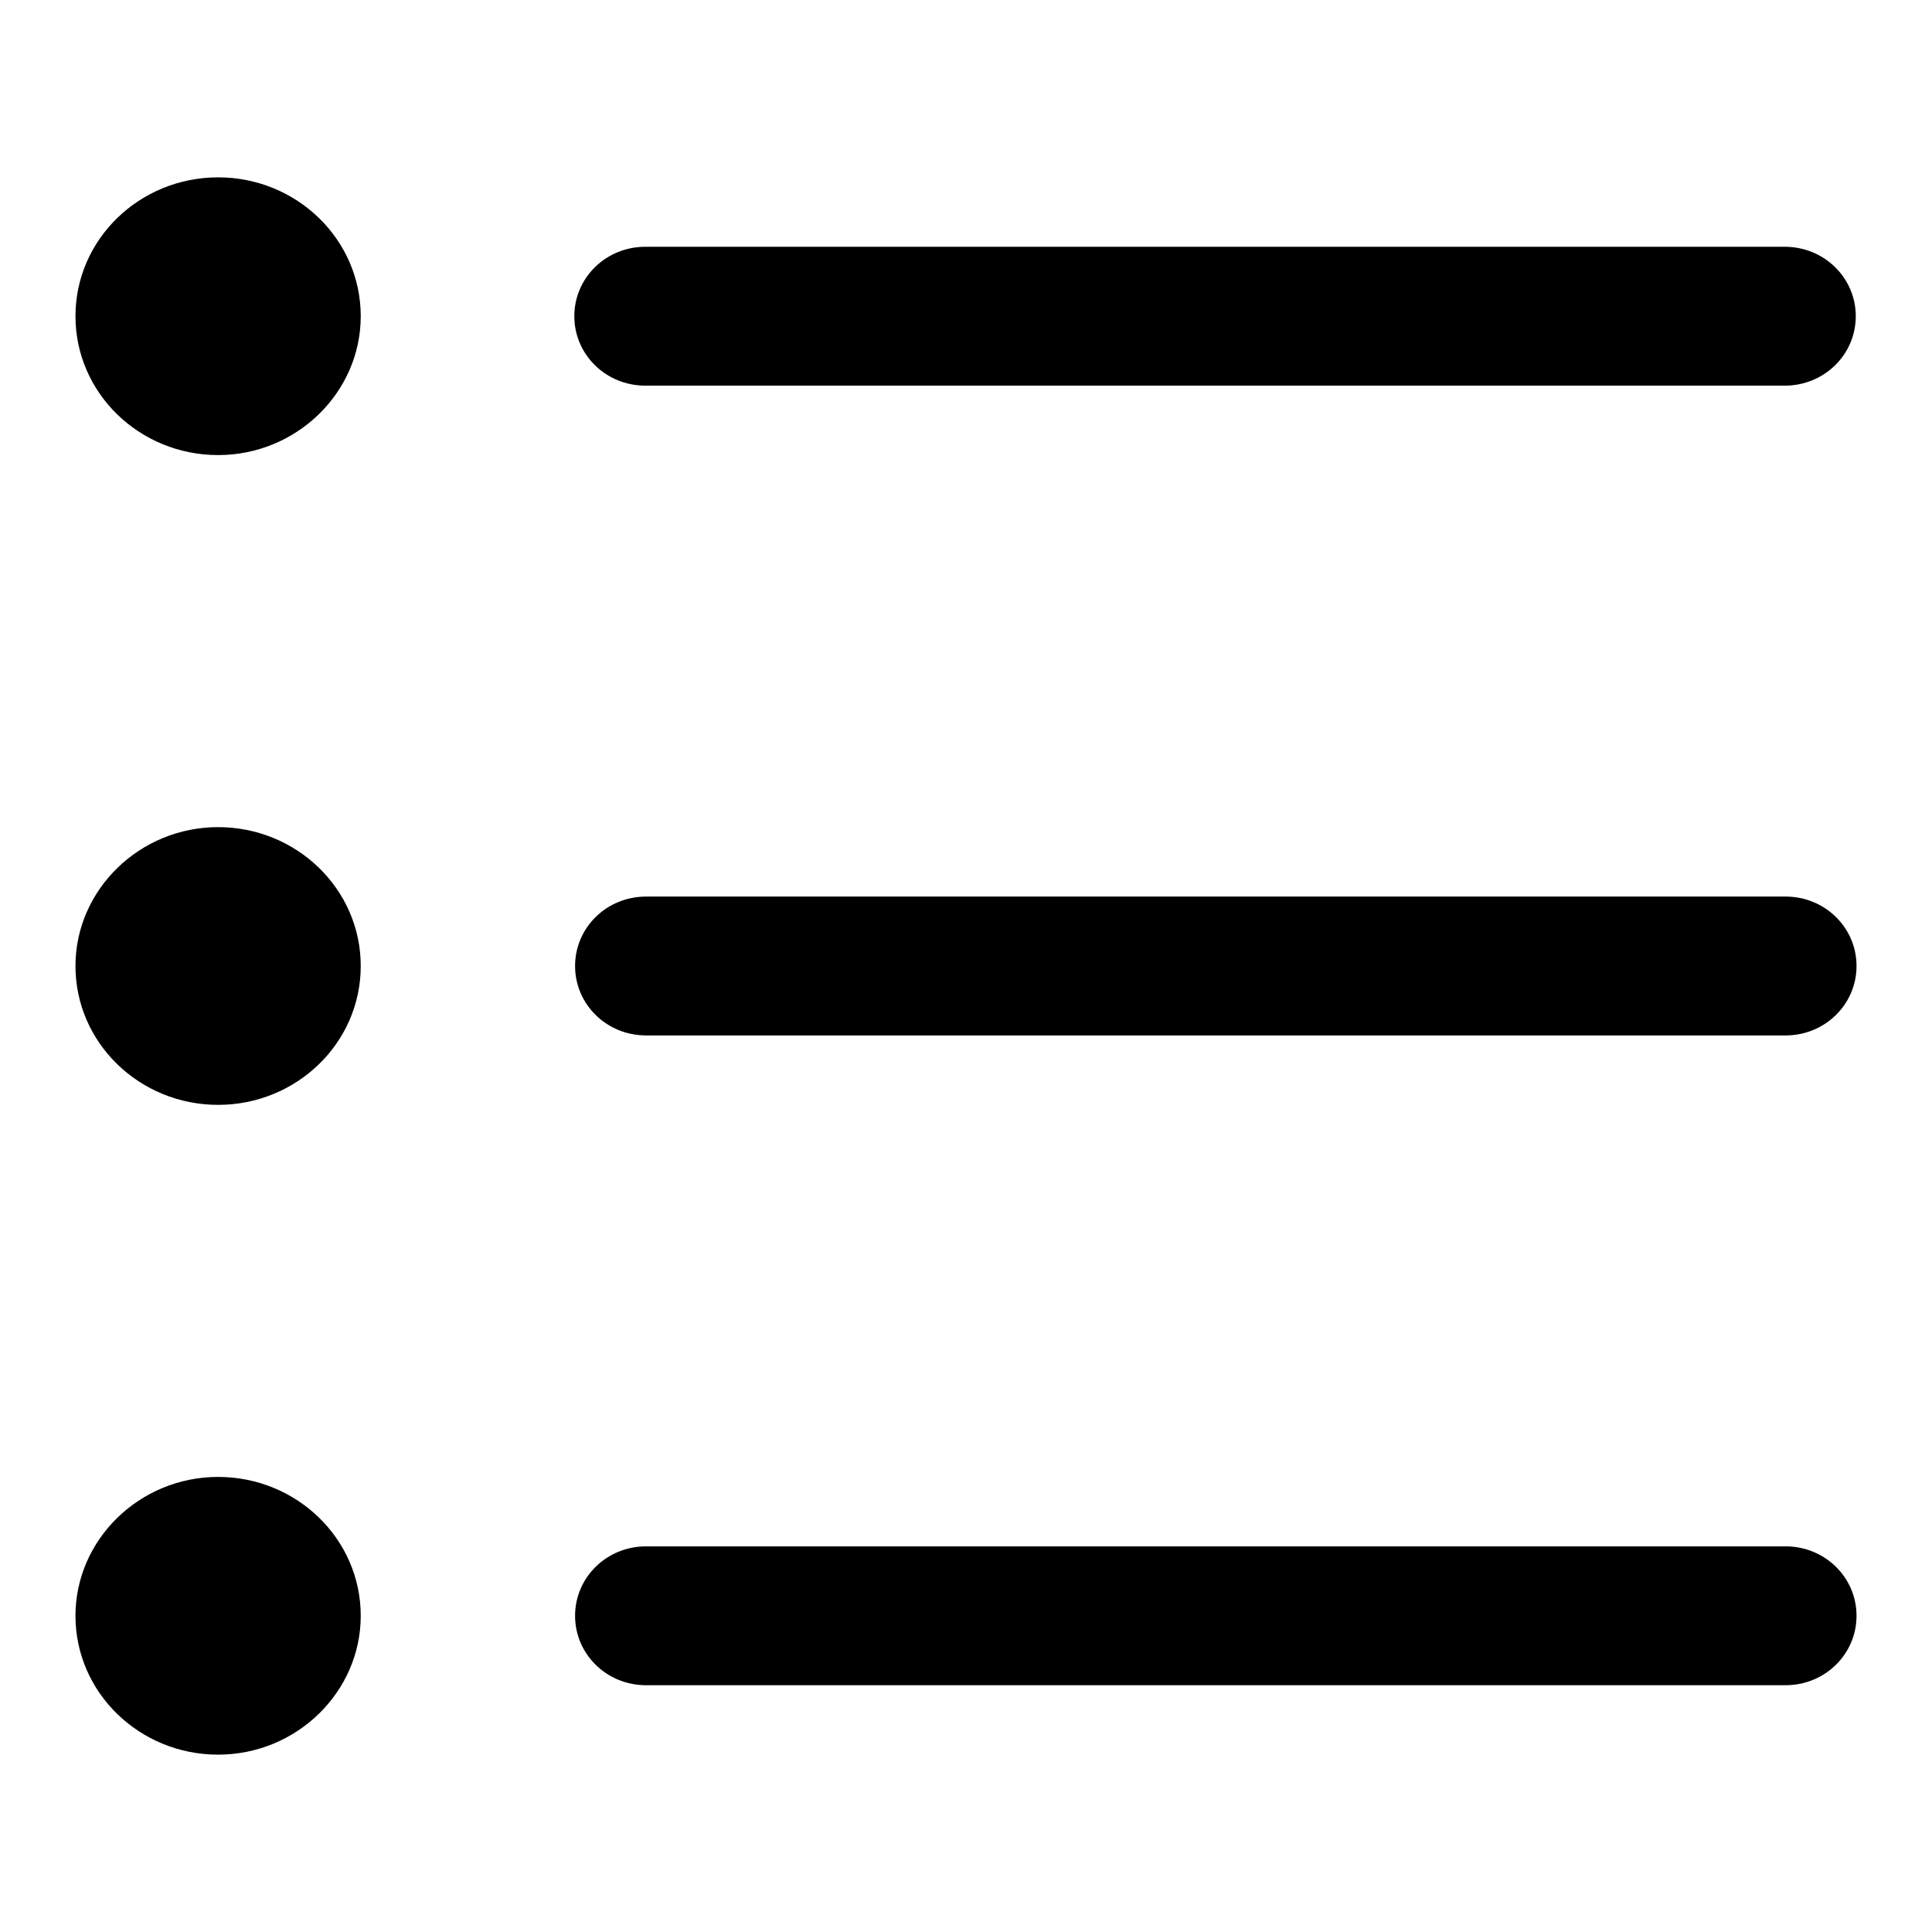
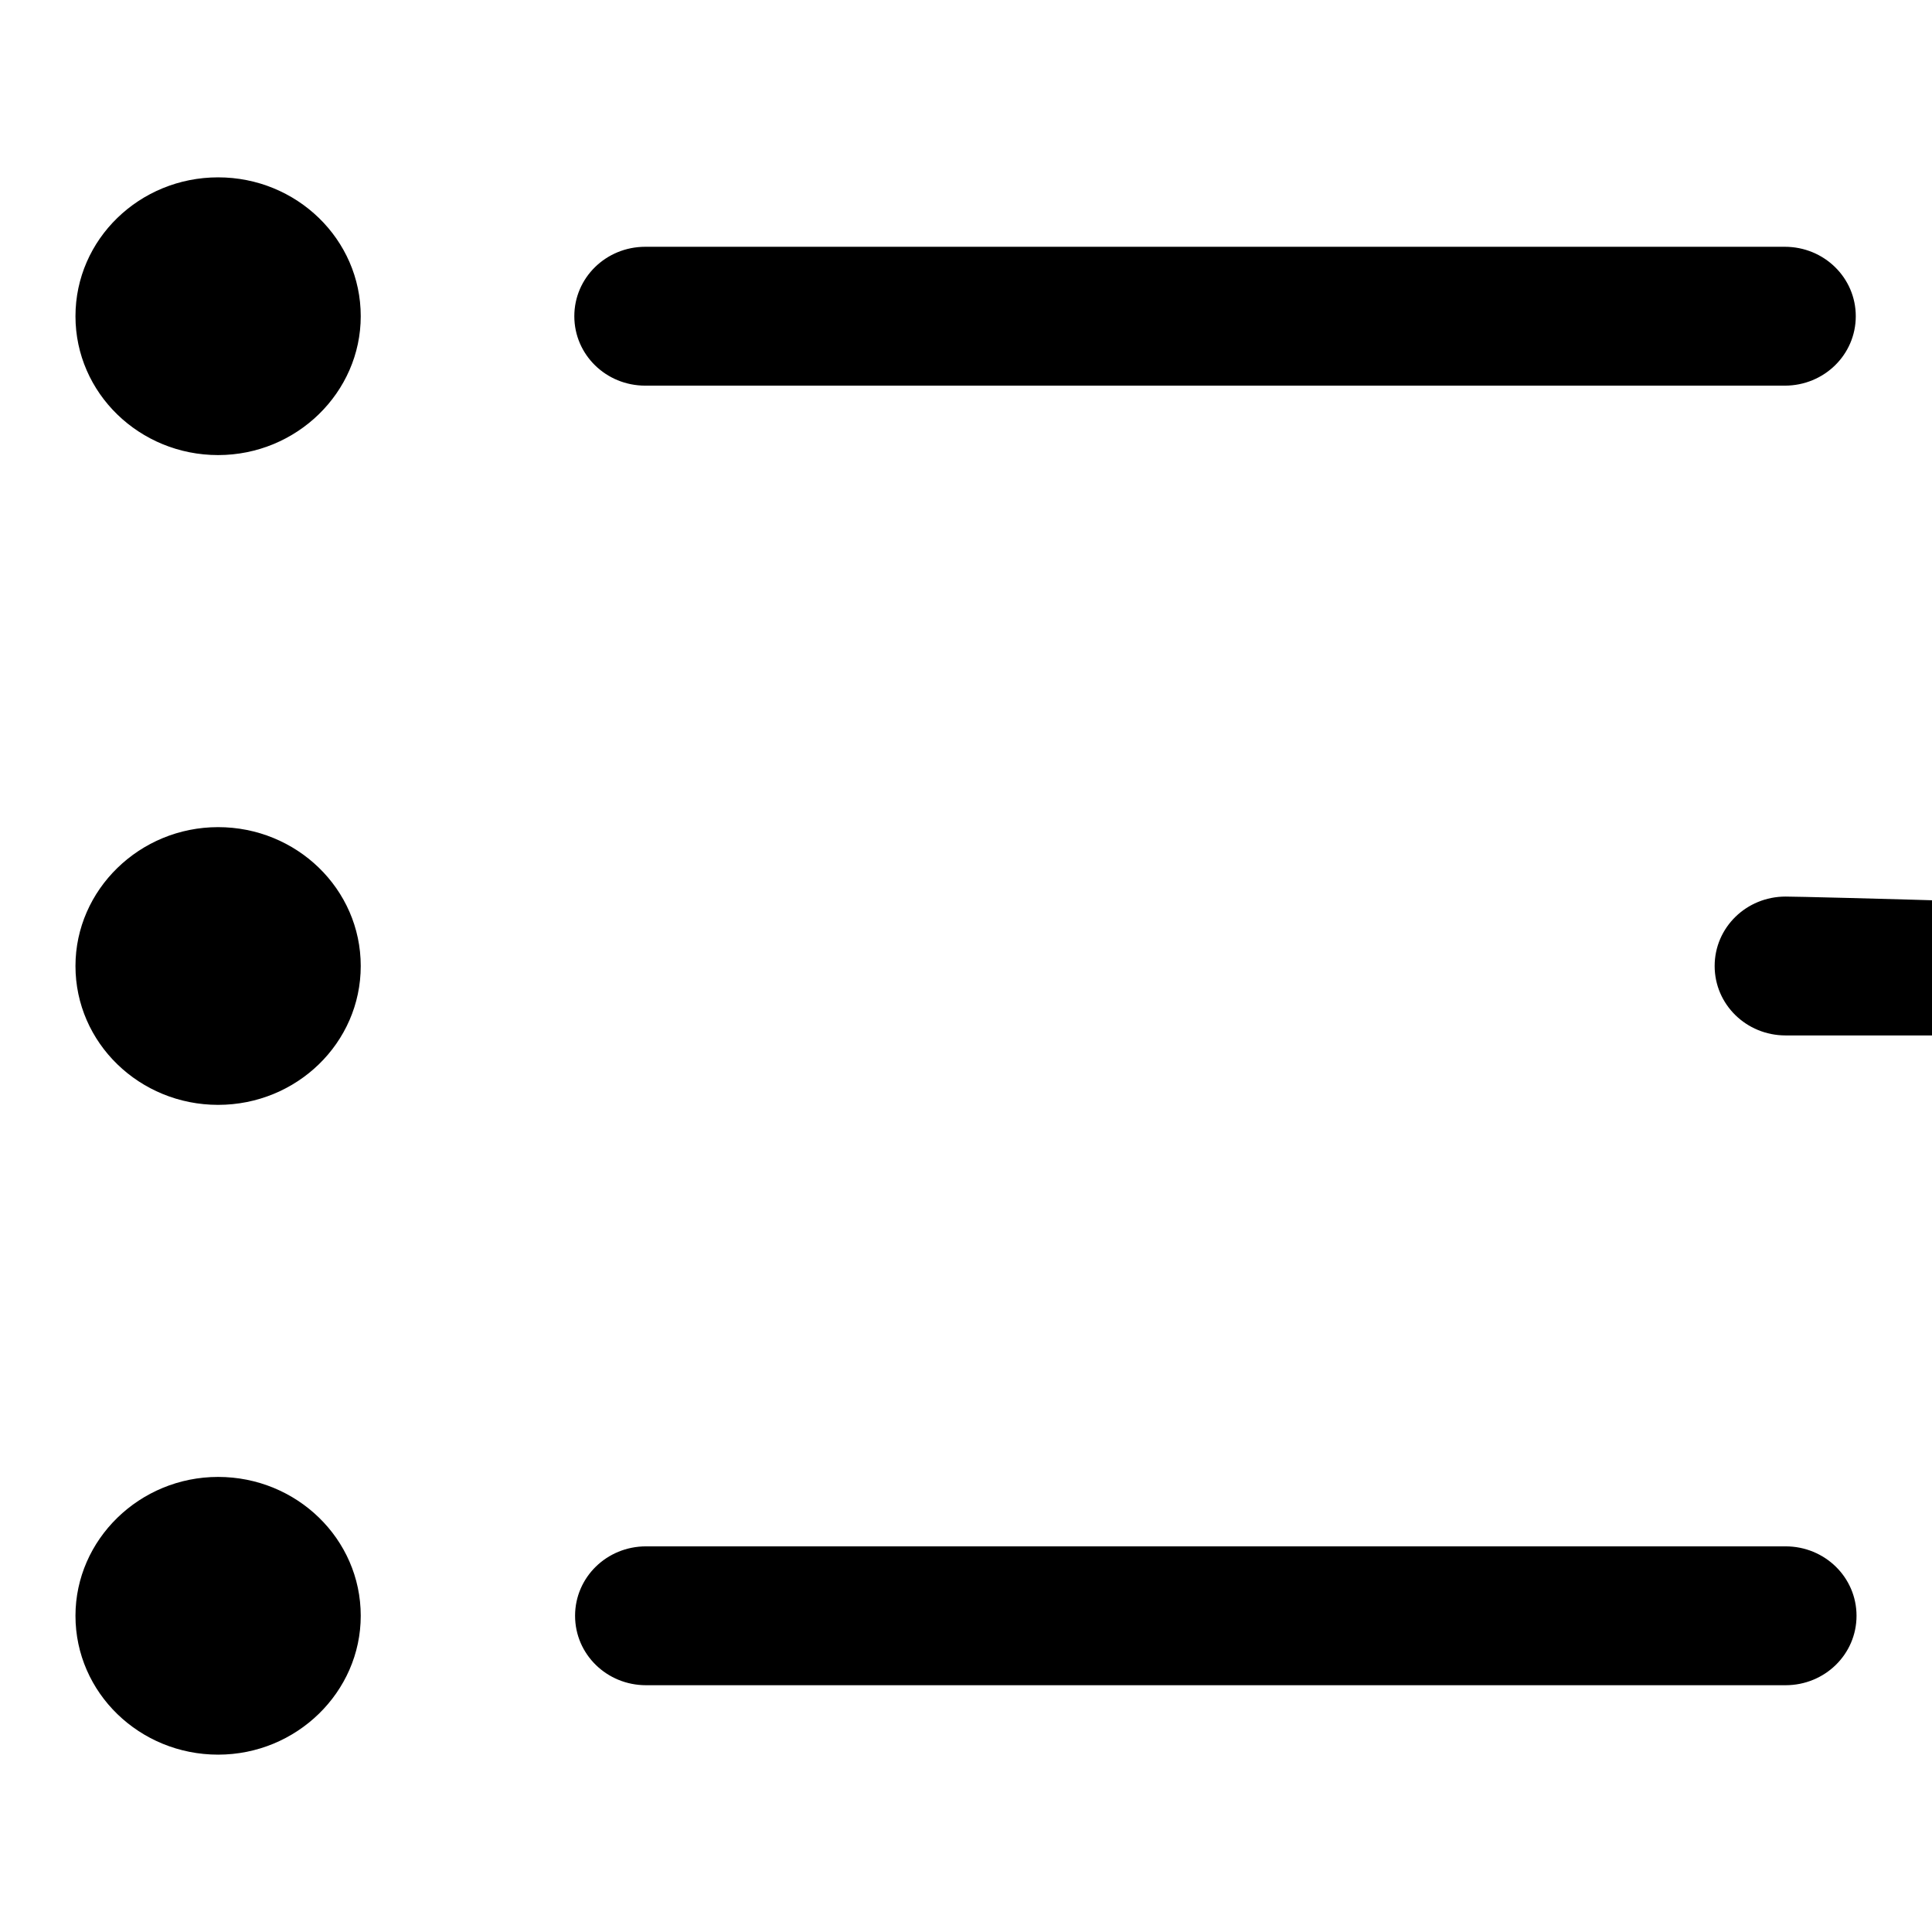
<svg xmlns="http://www.w3.org/2000/svg" version="1.1" x="0px" y="0px" viewBox="0 0 256 256" enable-background="new 0 0 256 256" xml:space="preserve">
  <g>
    <g>
-       <path fill="#000000" d="M28.9,109.6c-10.4,0-18.9,8.3-18.9,18.4c0,10.2,8.5,18.4,18.9,18.4c10.4,0,18.9-8.2,18.9-18.4C47.8,117.8,39.3,109.6,28.9,109.6L28.9,109.6z M85.5,51.1h151c5.2,0,9.4-4.1,9.4-9.2c0-5.1-4.2-9.2-9.4-9.2h-151c-5.2,0-9.4,4.1-9.4,9.2C76.1,47,80.3,51.1,85.5,51.1L85.5,51.1z M28.9,195.7c-10.4,0-18.9,8.3-18.9,18.4c0,10.2,8.5,18.4,18.9,18.4c10.4,0,18.9-8.3,18.9-18.4C47.8,203.9,39.3,195.7,28.9,195.7L28.9,195.7z M236.6,118.8h-151c-5.2,0-9.4,4.1-9.4,9.2s4.2,9.2,9.4,9.2h151c5.2,0,9.4-4.1,9.4-9.2S241.8,118.8,236.6,118.8L236.6,118.8z M28.9,23.5C18.5,23.5,10,31.7,10,41.9c0,10.2,8.5,18.4,18.9,18.4c10.4,0,18.9-8.3,18.9-18.4C47.8,31.7,39.3,23.5,28.9,23.5L28.9,23.5z M236.6,204.9h-151c-5.2,0-9.4,4.1-9.4,9.2c0,5.1,4.2,9.2,9.4,9.2h151c5.2,0,9.4-4.1,9.4-9.2C246,209,241.8,204.9,236.6,204.9L236.6,204.9z" />
+       <path fill="#000000" d="M28.9,109.6c-10.4,0-18.9,8.3-18.9,18.4c0,10.2,8.5,18.4,18.9,18.4c10.4,0,18.9-8.2,18.9-18.4C47.8,117.8,39.3,109.6,28.9,109.6L28.9,109.6z M85.5,51.1h151c5.2,0,9.4-4.1,9.4-9.2c0-5.1-4.2-9.2-9.4-9.2h-151c-5.2,0-9.4,4.1-9.4,9.2C76.1,47,80.3,51.1,85.5,51.1L85.5,51.1z M28.9,195.7c-10.4,0-18.9,8.3-18.9,18.4c0,10.2,8.5,18.4,18.9,18.4c10.4,0,18.9-8.3,18.9-18.4C47.8,203.9,39.3,195.7,28.9,195.7L28.9,195.7z M236.6,118.8c-5.2,0-9.4,4.1-9.4,9.2s4.2,9.2,9.4,9.2h151c5.2,0,9.4-4.1,9.4-9.2S241.8,118.8,236.6,118.8L236.6,118.8z M28.9,23.5C18.5,23.5,10,31.7,10,41.9c0,10.2,8.5,18.4,18.9,18.4c10.4,0,18.9-8.3,18.9-18.4C47.8,31.7,39.3,23.5,28.9,23.5L28.9,23.5z M236.6,204.9h-151c-5.2,0-9.4,4.1-9.4,9.2c0,5.1,4.2,9.2,9.4,9.2h151c5.2,0,9.4-4.1,9.4-9.2C246,209,241.8,204.9,236.6,204.9L236.6,204.9z" />
    </g>
  </g>
</svg>